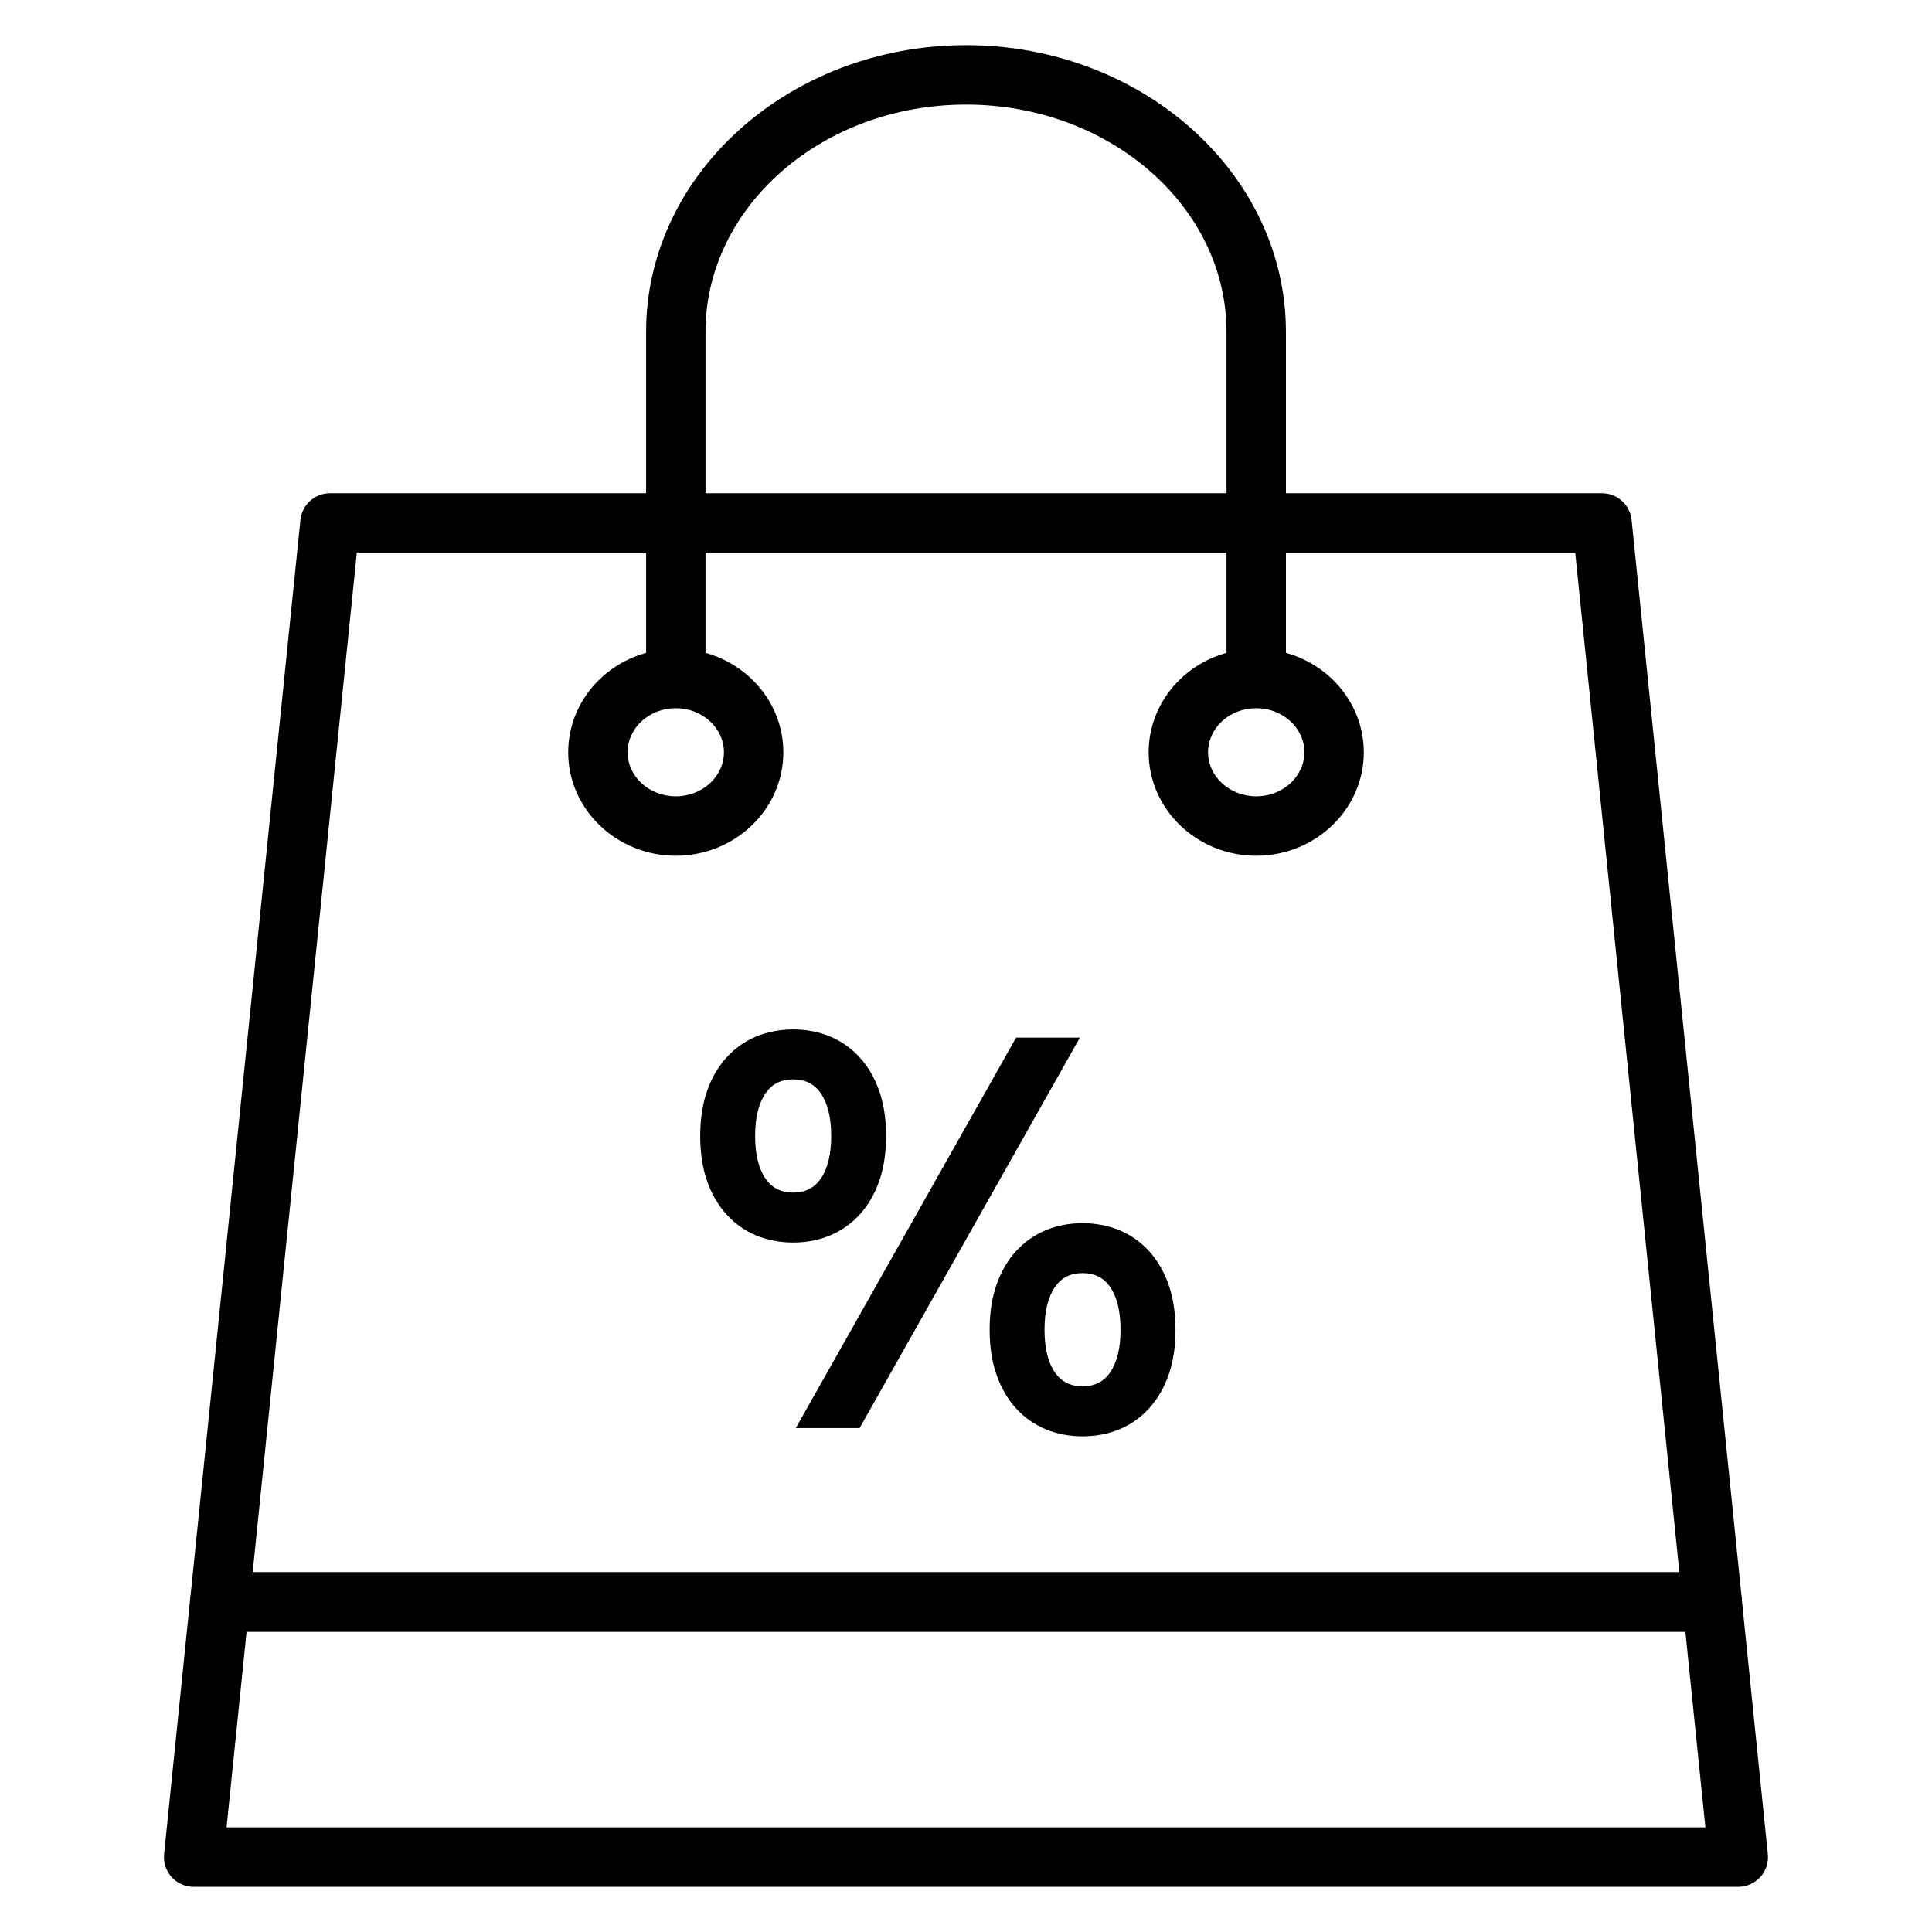
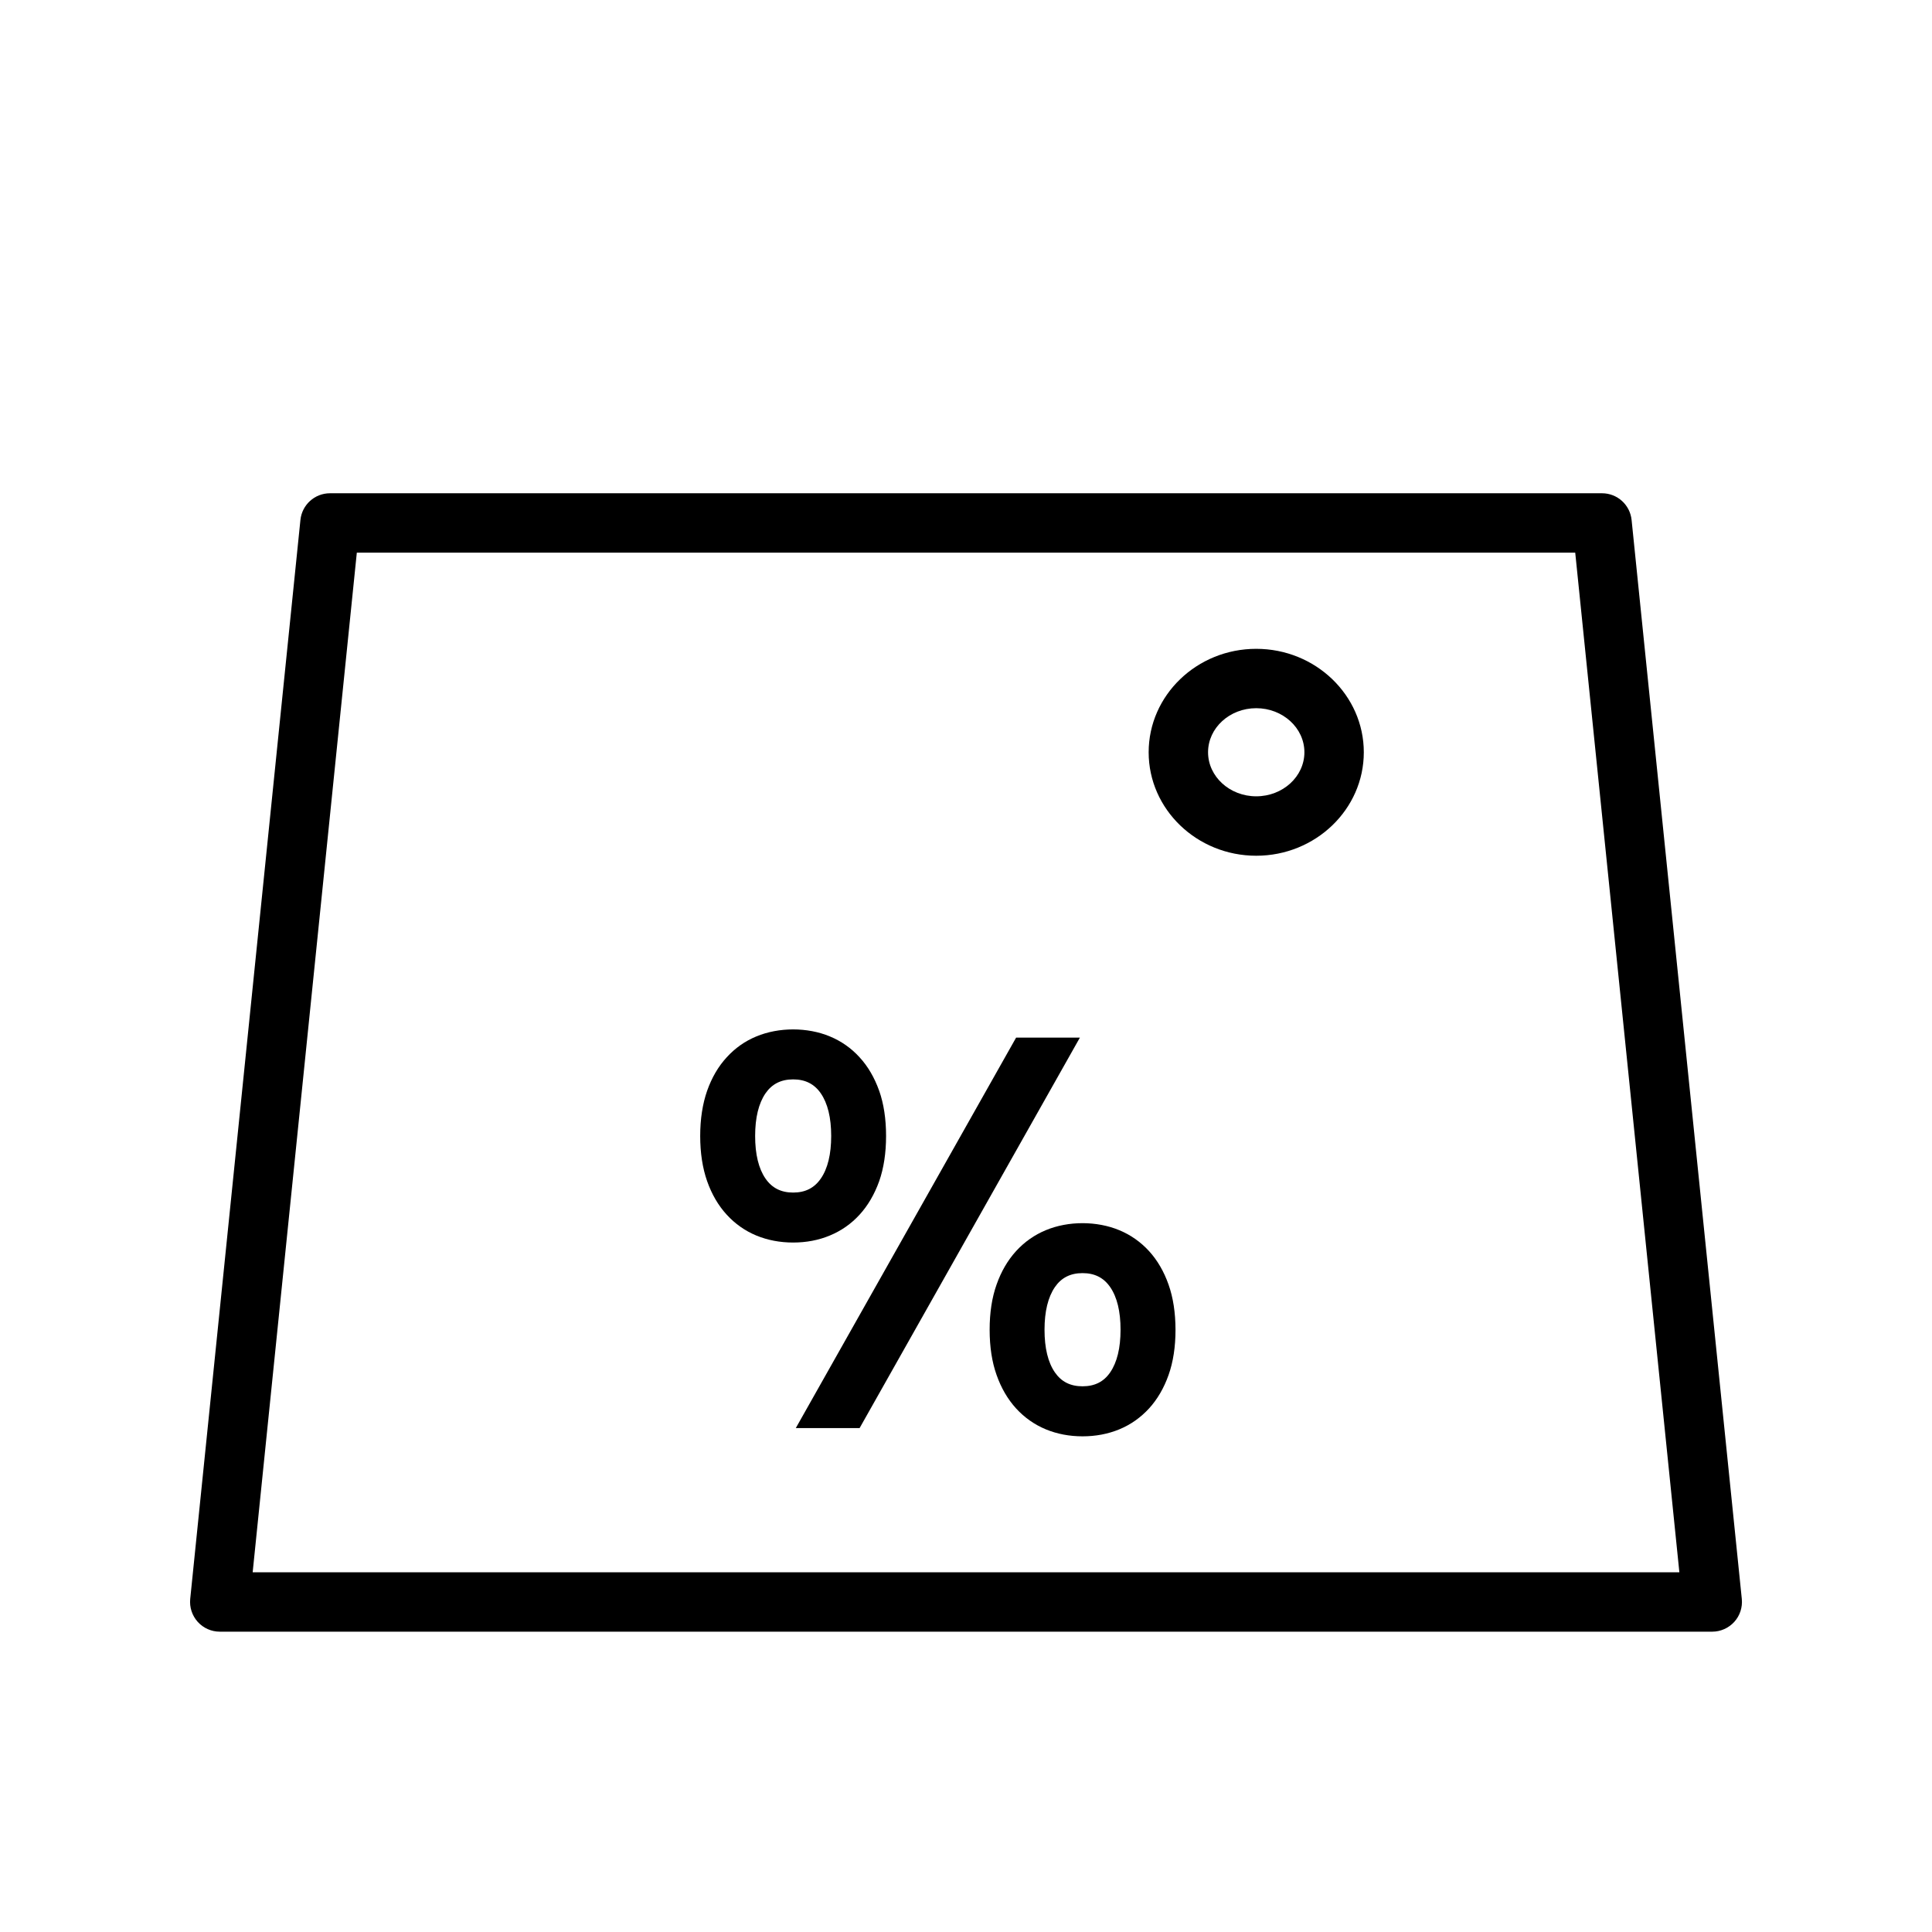
<svg xmlns="http://www.w3.org/2000/svg" fill="#000000" width="800px" height="800px" version="1.1" viewBox="144 144 512 512">
  <g>
    <path d="m597.76 576.41h-395.52c-2.227 0-4.352-0.945-5.84-2.598-1.488-1.652-2.211-3.856-1.992-6.07l29.207-285.95c0.418-4.023 3.793-7.07 7.832-7.07h337.11c4.039 0 7.414 3.055 7.832 7.07l29.207 285.95c0.219 2.211-0.496 4.426-1.992 6.07-1.5 1.645-3.617 2.598-5.848 2.598zm-386.8-15.742h378.09l-27.598-270.21h-322.89z" />
-     <path d="m604.67 644.03h-409.35c-2.227 0-4.352-0.945-5.84-2.598s-2.211-3.856-1.992-6.07l6.91-67.621c0.418-4.023 3.793-7.07 7.832-7.07h395.52c4.039 0 7.414 3.055 7.832 7.07l6.91 67.621c0.219 2.211-0.496 4.426-1.992 6.07-1.492 1.645-3.609 2.598-5.836 2.598zm-400.63-15.742h391.91l-5.305-51.875-381.3-0.004z" />
-     <path d="m476.91 327.62c-4.352 0-7.871-3.519-7.871-7.871v-87.773c0-33.23-30.969-60.262-69.035-60.262-38.07 0-69.039 27.031-69.039 60.254v87.773c0 4.352-3.519 7.871-7.871 7.871-4.352 0-7.871-3.519-7.871-7.871v-87.773c0-41.906 38.035-76 84.781-76 46.742 0 84.781 34.094 84.781 75.996v87.773c0 4.356-3.527 7.883-7.875 7.883z" />
-     <path d="m323.09 370.78c-15.719 0-28.512-12.305-28.512-27.418s12.793-27.418 28.512-27.418 28.504 12.305 28.504 27.418-12.777 27.418-28.504 27.418zm0-39.102c-7.047 0-12.77 5.234-12.77 11.676 0 6.438 5.731 11.676 12.77 11.676 7.039 0 12.762-5.234 12.762-11.676-0.004-6.438-5.727-11.676-12.762-11.676z" />
    <path d="m476.91 370.78c-15.719 0-28.504-12.305-28.504-27.418s12.785-27.418 28.504-27.418 28.512 12.305 28.512 27.418c0.004 15.113-12.789 27.418-28.512 27.418zm0-39.102c-7.039 0-12.762 5.234-12.762 11.676 0 6.438 5.731 11.676 12.762 11.676 7.047 0 12.77-5.234 12.77-11.676 0-6.438-5.731-11.676-12.77-11.676z" />
    <path d="m371.81 465.89c2.195-2.402 3.938-5.375 5.188-8.871 1.203-3.441 1.82-7.461 1.82-11.973 0-4.504-0.613-8.535-1.82-11.973l-0.008-0.008c-1.242-3.488-2.984-6.473-5.18-8.855-2.203-2.434-4.863-4.297-7.879-5.543-5.918-2.481-13.539-2.481-19.477-0.008-3.016 1.242-5.66 3.109-7.863 5.535-2.211 2.394-3.961 5.375-5.195 8.879-1.211 3.465-1.836 7.496-1.836 11.973 0 4.481 0.621 8.508 1.836 11.973 1.227 3.488 2.977 6.473 5.18 8.871 2.219 2.434 4.863 4.297 7.871 5.543 2.984 1.227 6.258 1.852 9.738 1.852 3.488 0 6.762-0.621 9.73-1.859 3.031-1.254 5.684-3.109 7.894-5.535zm-7.535-20.844c0 4.856-0.93 8.652-2.746 11.281l-0.008 0.008c-1.715 2.496-4.109 3.707-7.328 3.707-3.211 0-5.606-1.211-7.328-3.707-1.82-2.637-2.746-6.43-2.746-11.289 0-4.84 0.93-8.645 2.746-11.297 1.715-2.488 4.117-3.699 7.328-3.699 3.211 0 5.613 1.211 7.328 3.699 1.828 2.652 2.754 6.453 2.754 11.297z" />
    <path d="m413.28 418.98-58.387 103.48h16.91l58.379-103.48z" />
    <path d="m453.68 484.43c-1.219-3.457-2.953-6.445-5.172-8.879-2.242-2.441-4.902-4.305-7.879-5.535-5.984-2.488-13.531-2.481-19.469-0.008-3.008 1.242-5.66 3.109-7.887 5.543-2.219 2.434-3.961 5.422-5.172 8.879-1.219 3.418-1.836 7.438-1.836 11.965 0 4.535 0.621 8.566 1.836 11.973 1.211 3.457 2.953 6.445 5.172 8.879 2.227 2.434 4.879 4.297 7.887 5.543 2.969 1.227 6.242 1.852 9.73 1.852 3.481 0 6.754-0.621 9.738-1.852 2.984-1.227 5.637-3.094 7.887-5.543 2.211-2.426 3.953-5.414 5.172-8.871 1.219-3.441 1.836-7.461 1.836-11.973-0.012-4.519-0.625-8.539-1.844-11.973zm-12.723 11.957c0 4.856-0.93 8.652-2.746 11.305-1.707 2.488-4.102 3.691-7.328 3.691-3.219 0-5.613-1.203-7.328-3.691-1.828-2.652-2.746-6.453-2.746-11.305 0-4.832 0.93-8.637 2.746-11.289 1.715-2.496 4.109-3.707 7.328-3.707s5.606 1.211 7.328 3.707c1.824 2.644 2.746 6.441 2.746 11.289z" />
  </g>
</svg>